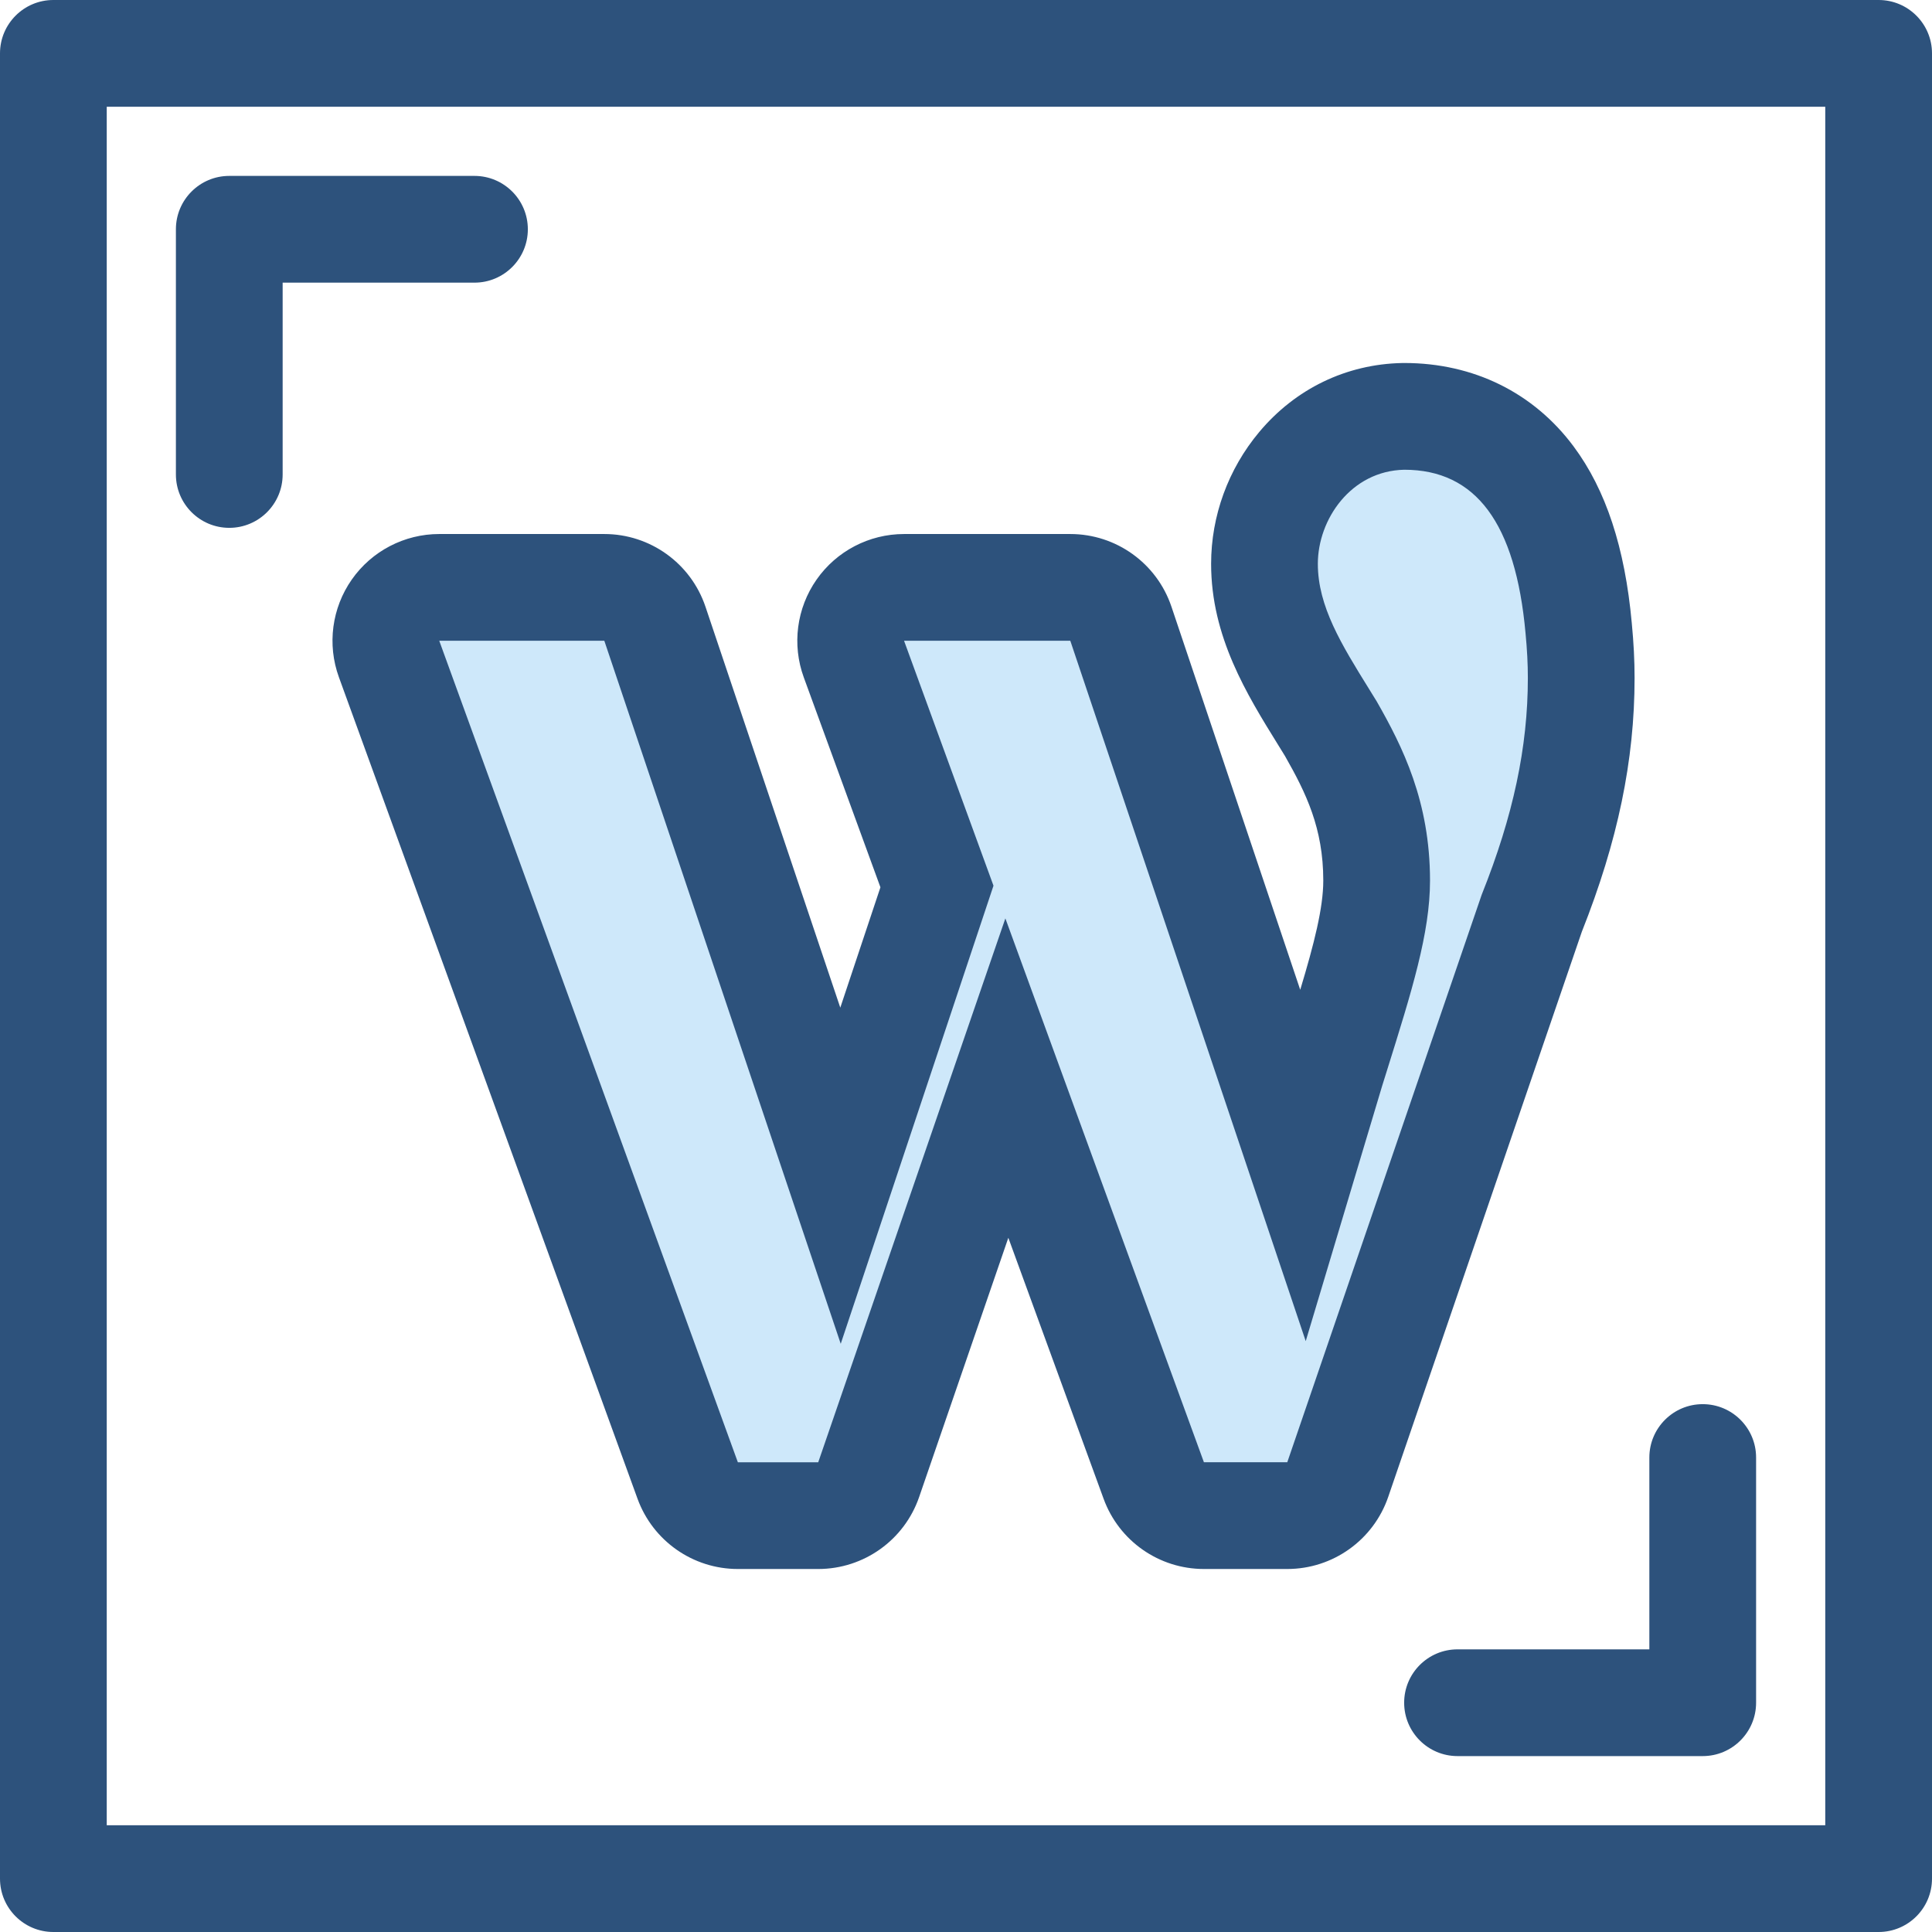
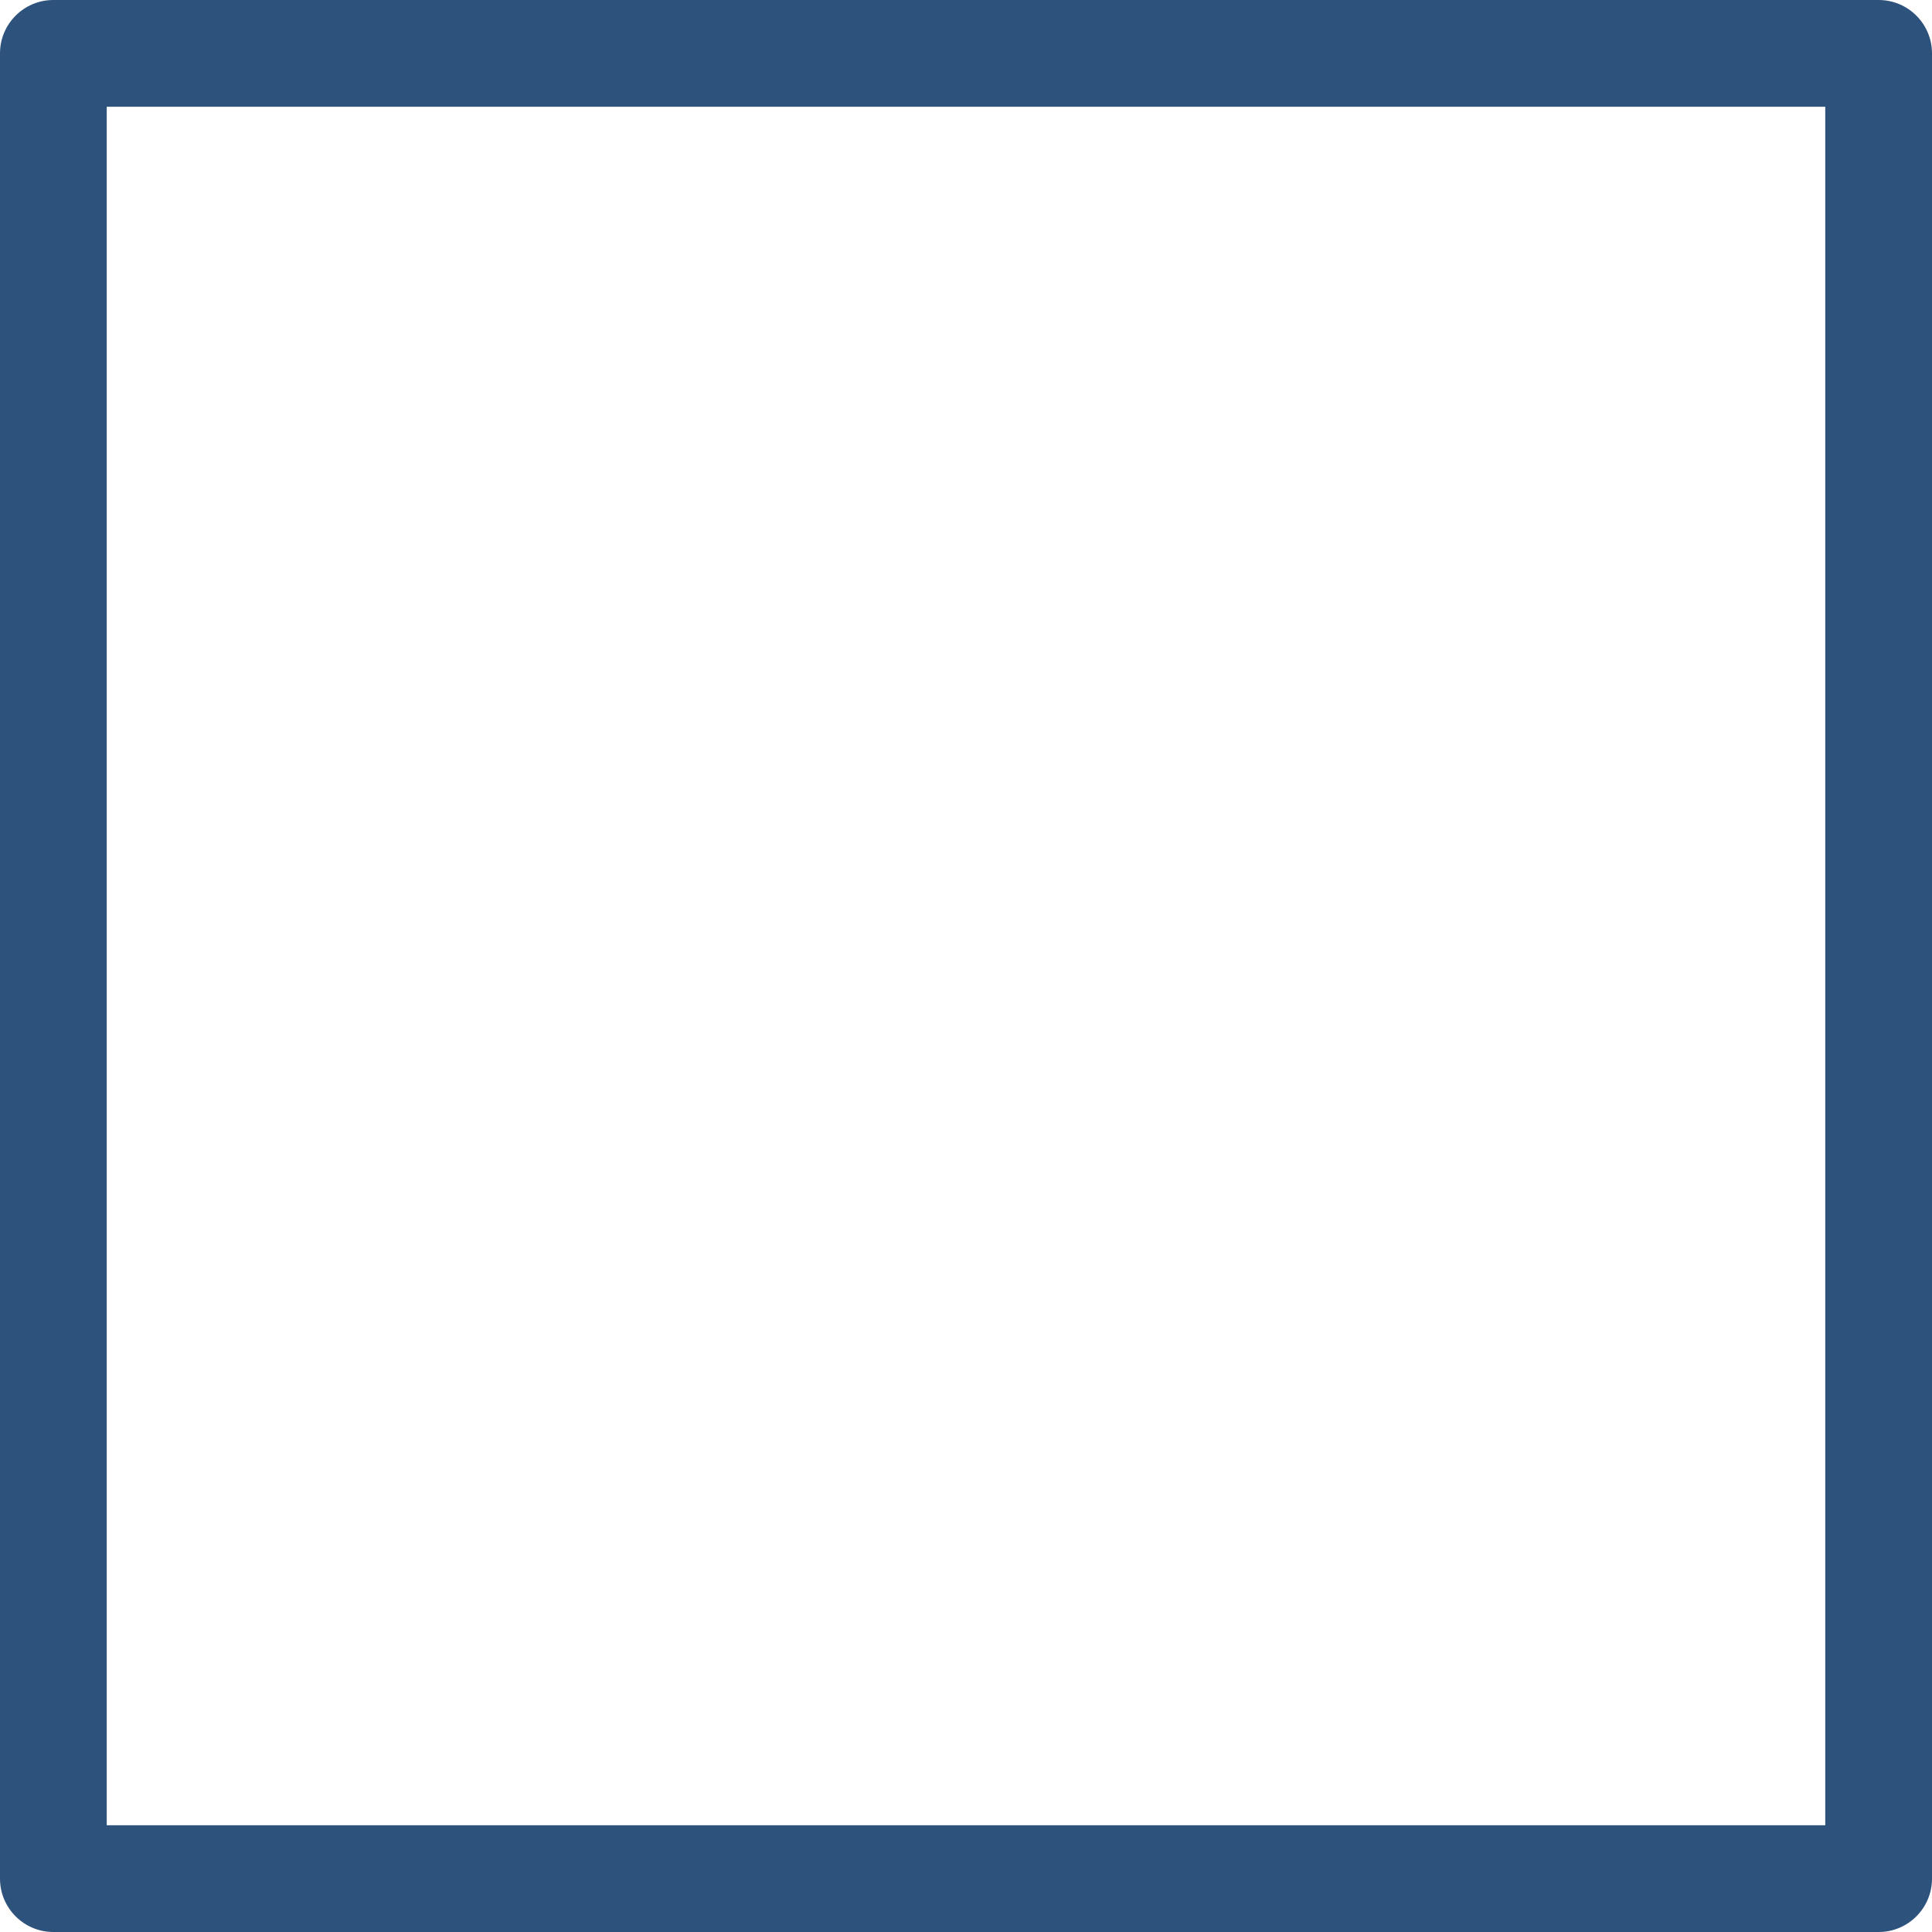
<svg xmlns="http://www.w3.org/2000/svg" height="120px" width="120px" version="1.1" id="Layer_1" viewBox="0 0 512 512" xml:space="preserve" fill="#000000">
  <g id="SVGRepo_bgCarrier" stroke-width="0" />
  <g id="SVGRepo_tracerCarrier" stroke-linecap="round" stroke-linejoin="round" />
  <g id="SVGRepo_iconCarrier">
-     <path style="fill:#CEE8FA;" d="M319.052,401.657c-5.94,0-11.248-3.713-13.287-9.292l-38.937-106.66l-36.615,106.411 c-1.965,5.708-7.338,9.541-13.374,9.541h-21.3c-5.947,0-11.261-3.721-13.292-9.312L103.111,174.64 c-1.576-4.335-0.938-9.167,1.709-12.946c2.648-3.779,6.971-6.029,11.584-6.029h43.746c6.075,0,11.469,3.878,13.407,9.636 l49.189,146.281l25.559-76.65l-22.006-60.273c-1.583-4.336-0.95-9.174,1.696-12.957c2.646-3.783,6.973-6.038,11.589-6.038h44.057 c6.075,0,11.471,3.878,13.407,9.636l48.206,143.411c0,0,7.515-25.089,7.53-25.145l1.249-3.99 c6.268-20.013,10.796-34.471,10.796-46.206c0-17.424-5.974-29.444-12.13-40.246l-1.926-3.119 c-8.052-12.994-15.671-25.285-15.671-40.584c0-18.419,14.05-38.598,36.747-39.077c0.099-0.001,0.201-0.003,0.3-0.003 c18.769,0.001,42.021,9.742,46.216,56.135c0.461,4.802,0.677,9.017,0.677,13.192c0,20.095-4.165,39.915-13.108,62.352 L354.52,392.097c-1.959,5.718-7.336,9.56-13.38,9.56H319.052z" />
    <g>
-       <path style="fill:#2D527C;" d="M372.146,124.485c18.958,0.001,29.498,14.154,32.132,43.265c0.424,4.427,0.619,8.208,0.619,11.919 c0,18.309-3.874,36.532-12.195,57.347l-0.074,0.199l-51.487,150.3h-22.089l-52.619-144.132L216.84,387.516h-21.3l-79.135-217.708 h43.746l62.652,186.314l40.482-121.405l-23.701-64.911h44.057l62.39,185.61l20.249-67.628l1.249-3.99 c6.642-21.21,11.441-36.534,11.441-50.429c0-20.998-7.283-35.51-14.111-47.467l-2.055-3.329 c-7.278-11.742-13.562-21.883-13.562-33.153C349.245,137.662,358,124.784,372.146,124.485 M372.149,96.198 c-0.199,0-0.399,0.001-0.598,0.006c-14.793,0.313-28.235,6.809-37.85,18.293c-8.217,9.816-12.743,22.218-12.743,34.923 c0,19.327,9.459,34.59,17.805,48.056l1.769,2.867c5.577,9.8,10.152,19.121,10.152,33.027c0,7.199-2.409,16.674-6.109,28.934 l-34.122-101.509c-3.871-11.516-14.663-19.274-26.814-19.274h-44.057c-9.234,0-17.887,4.508-23.18,12.074 c-5.293,7.567-6.558,17.241-3.392,25.915l20.313,55.631l-10.636,31.897l-35.727-106.246c-3.873-11.514-14.664-19.271-26.812-19.271 h-43.746c-9.227,0-17.875,4.501-23.169,12.057c-5.294,7.557-6.57,17.221-3.417,25.894l79.135,217.706 c4.065,11.181,14.69,18.623,26.586,18.623h21.3c12.076,0,22.819-7.664,26.748-19.084l23.634-68.689l25.258,69.186 c4.075,11.161,14.69,18.586,26.572,18.586h22.09c12.09,0,22.843-7.683,26.761-19.121l51.3-149.752 c9.537-24.024,13.982-45.412,13.982-67.262c0-4.619-0.236-9.244-0.743-14.554c-1.817-19.981-6.857-35.287-15.404-46.787 C406.433,104.058,390.491,96.199,372.149,96.198L372.149,96.198z" />
-       <path style="fill:#2D527C;" d="M60.761,139.883c-7.81,0-14.144-6.334-14.144-14.144V60.761c0-7.81,6.334-14.144,14.144-14.144 h64.979c7.81,0,14.144,6.334,14.144,14.144s-6.334,14.144-14.144,14.144H74.905v50.835 C74.905,133.551,68.571,139.883,60.761,139.883z" />
-       <path style="fill:#2D527C;" d="M451.239,465.383H386.26c-7.81,0-14.144-6.334-14.144-14.144s6.334-14.144,14.144-14.144h50.835 V386.26c0-7.81,6.334-14.144,14.144-14.144c7.81,0,14.144,6.334,14.144,14.144v64.979 C465.383,459.05,459.05,465.383,451.239,465.383z" />
      <path style="fill:#2D527C;" d="M497.856,512H14.144C6.334,512,0,505.667,0,497.856V14.144C0,6.334,6.334,0,14.144,0h483.713 C505.667,0,512,6.334,512,14.144v483.713C512,505.667,505.667,512,497.856,512z M28.287,483.713h455.425V28.287H28.287V483.713z" />
    </g>
  </g>
</svg>